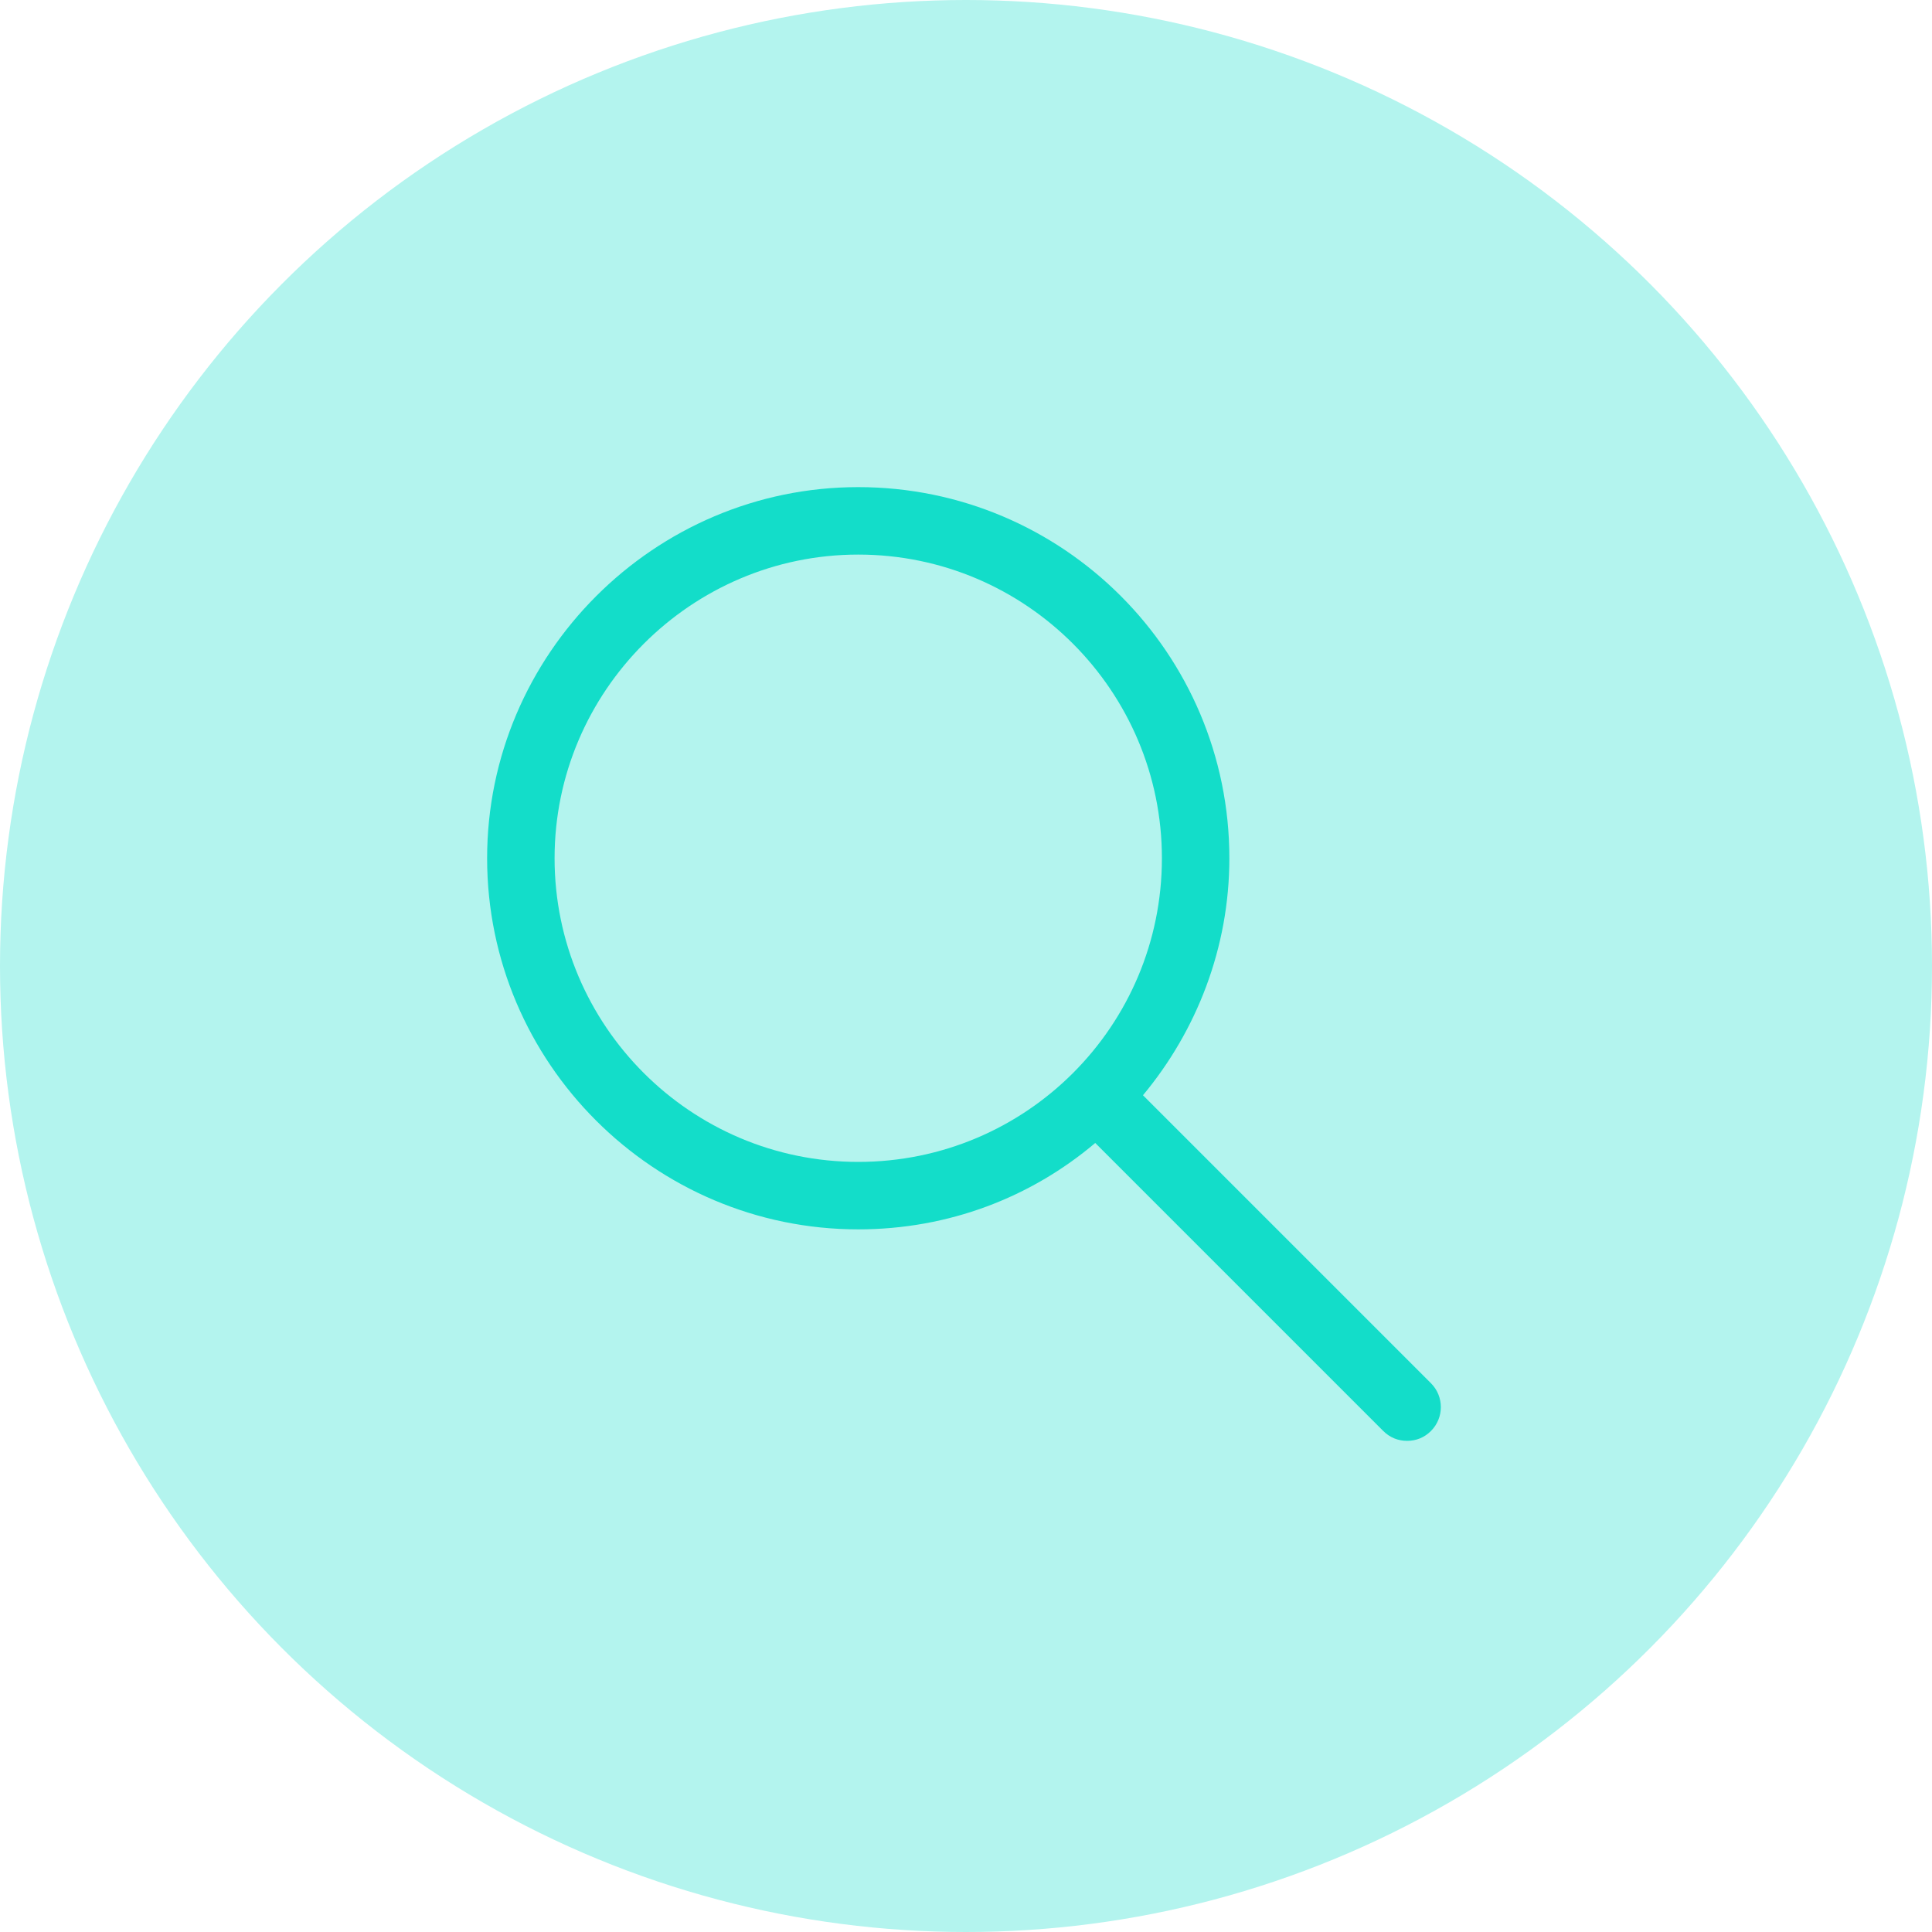
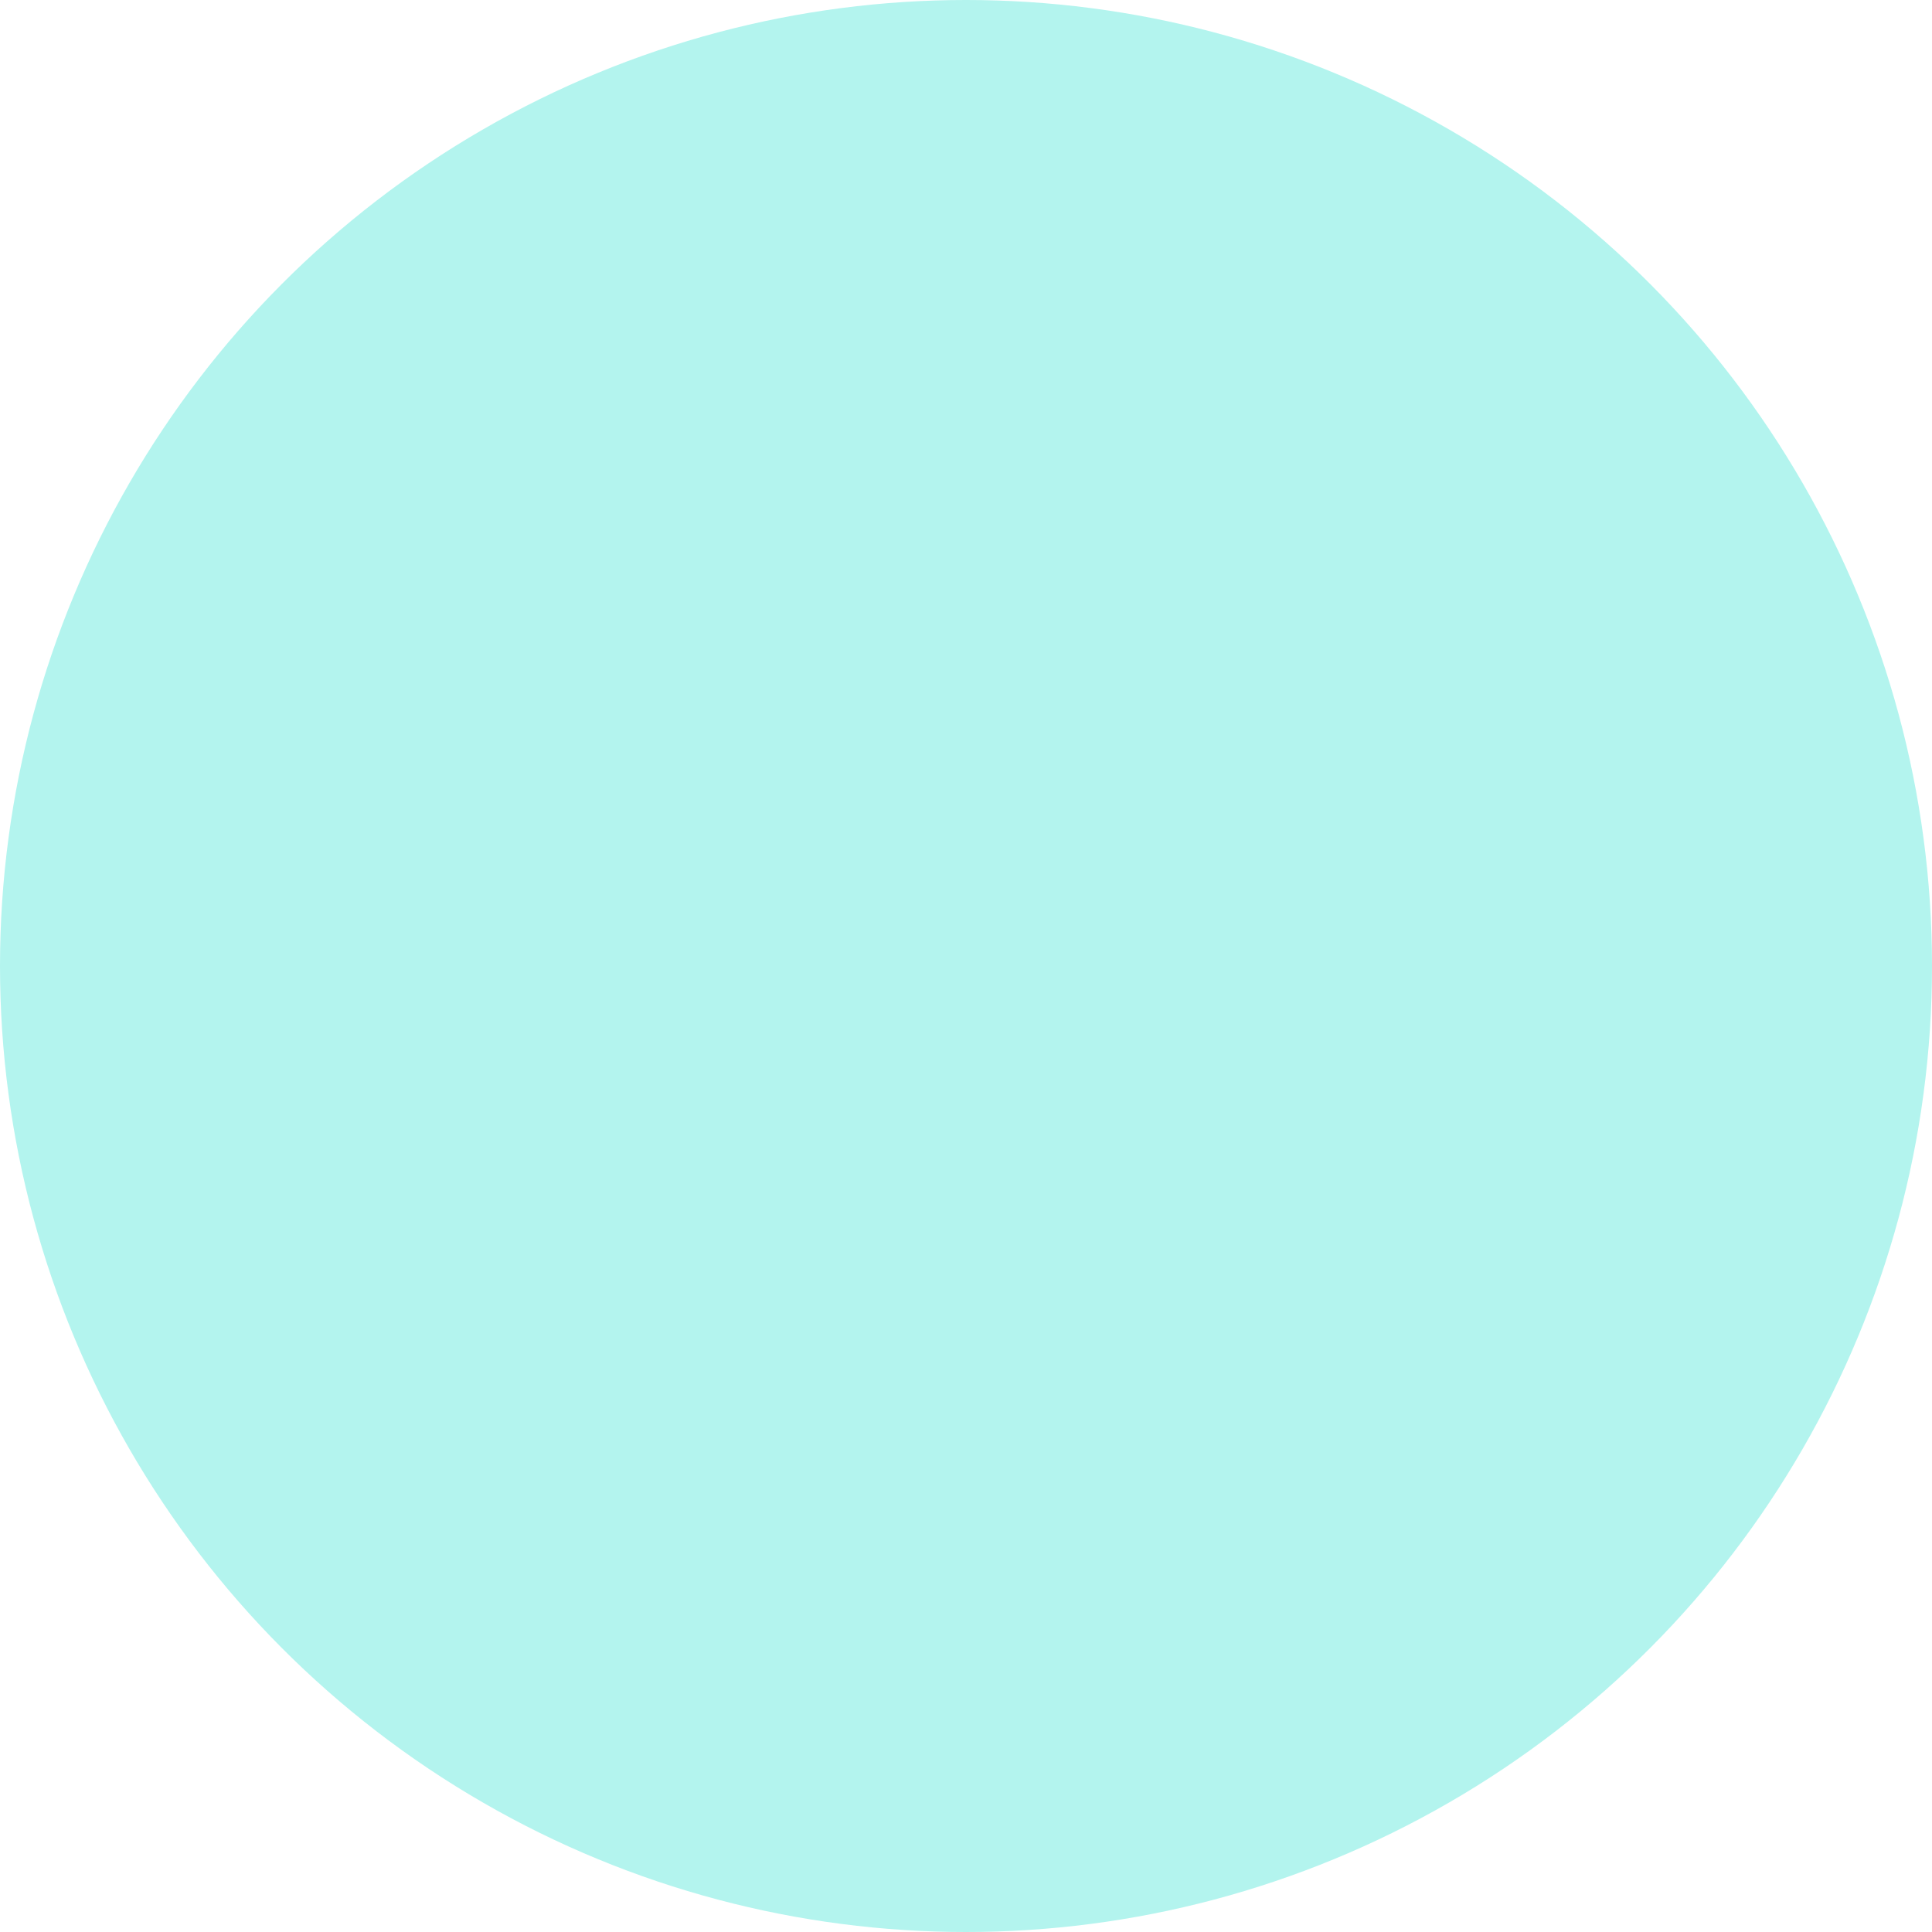
<svg xmlns="http://www.w3.org/2000/svg" width="60px" height="60px" viewBox="0 0 60 60" version="1.1">
  <title>Group 9</title>
  <g id="Web-pages" stroke="none" stroke-width="1" fill="none" fill-rule="evenodd">
    <g id="IdentityDataSolutions-desktop" transform="translate(-1220, -5164)">
      <g id="Group-7" transform="translate(350, 4481)">
        <g id="Group-5" transform="translate(0, 683)">
          <g id="Group-31" transform="translate(870, 0)">
            <g id="Group-9">
              <circle id="Oval" fill="#B3F4EE" cx="30" cy="30" r="30" />
              <g id="noun_Magnifying-Glass_346858" transform="translate(15, 15)" fill="#13DDC9" fill-rule="nonzero">
-                 <path d="M11.653,23.179 C14.465,23.179 17.02,22.182 19.014,20.496 L27.958,29.44 C28.163,29.645 28.418,29.747 28.699,29.747 C28.98,29.747 29.236,29.645 29.44,29.44 C29.849,29.031 29.849,28.367 29.44,27.958 L20.496,19.014 C22.157,17.02 23.179,14.439 23.179,11.653 C23.179,5.29 18.017,0.128 11.653,0.128 C5.316,0.128 0.128,5.316 0.128,11.653 C0.128,18.017 5.316,23.179 11.653,23.179 Z M11.653,2.223 C16.867,2.223 21.084,6.466 21.084,11.653 C21.084,16.867 16.867,21.084 11.653,21.084 C6.44,21.084 2.223,16.841 2.223,11.653 C2.223,6.466 6.466,2.223 11.653,2.223 Z" id="Shape" />
-               </g>
+                 </g>
            </g>
          </g>
        </g>
      </g>
    </g>
  </g>
</svg>